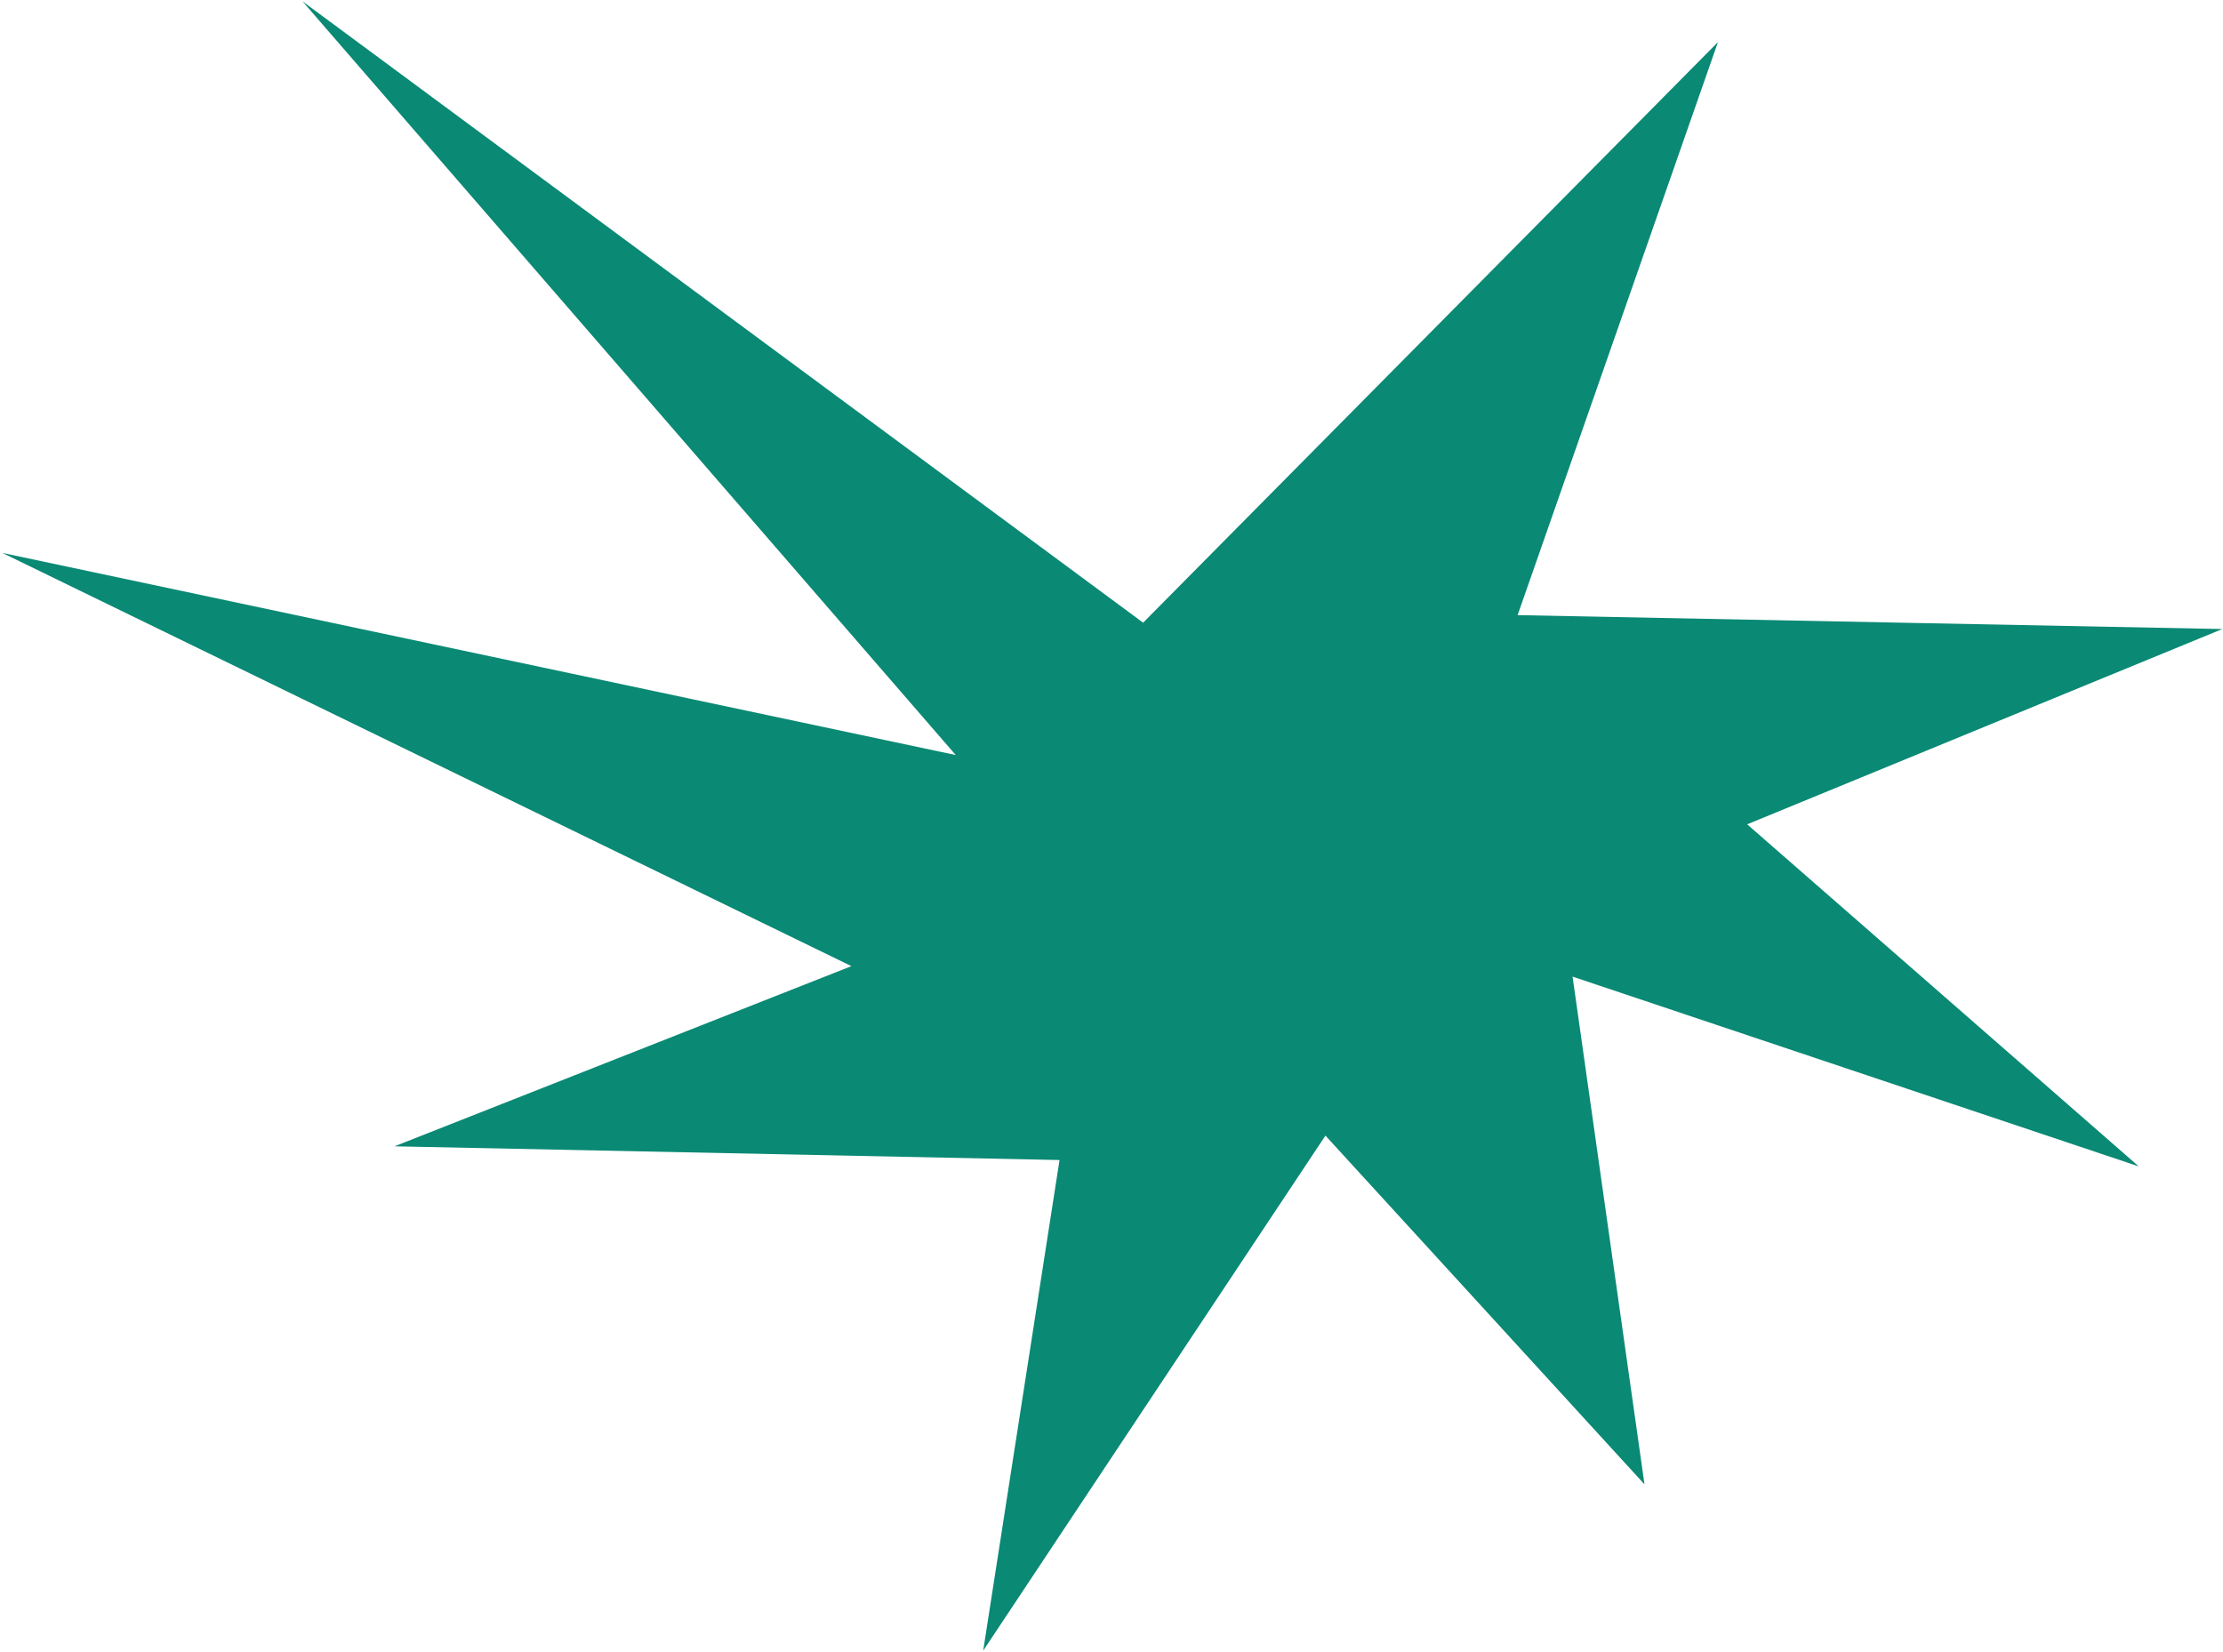
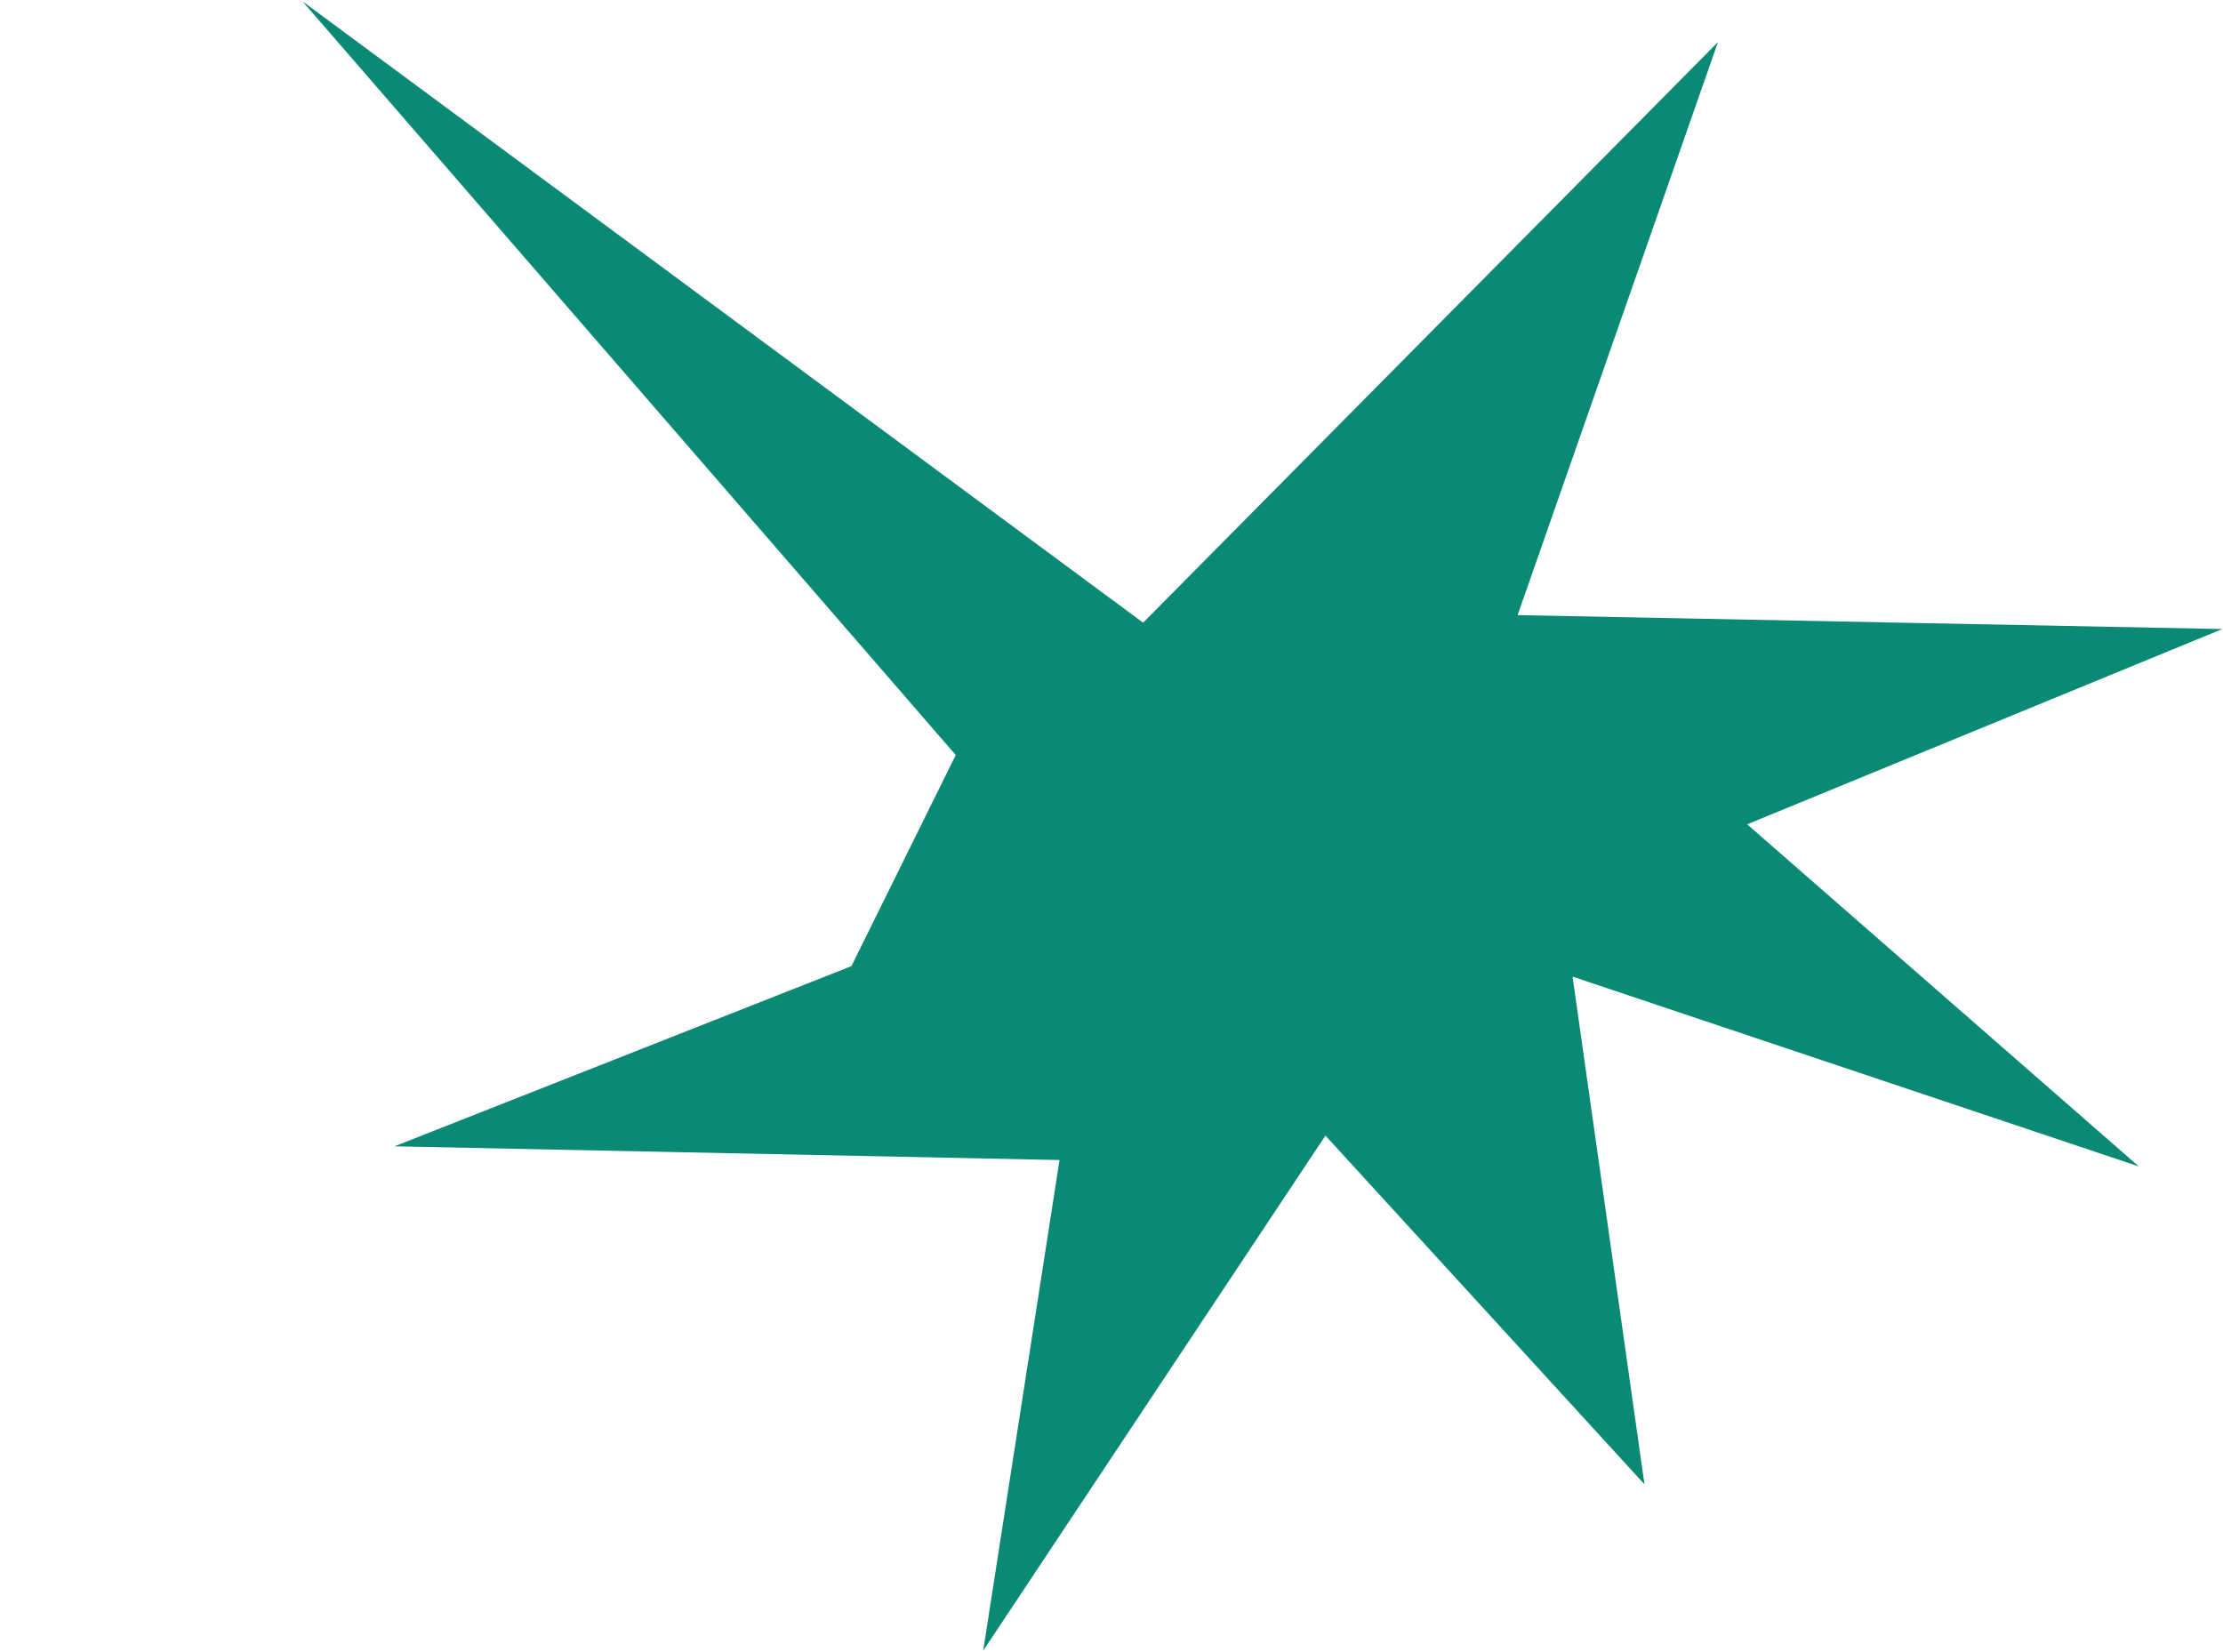
<svg xmlns="http://www.w3.org/2000/svg" width="756" height="562" viewBox="0 0 756 562" fill="none">
-   <path d="M102.895 0.47L325.03 256.798L0.784 188.044L289.55 328.593L134.155 389.872L360.326 394.538L334.366 561.406L450.757 386.225L559.258 504.835L534.8 332.158L727.345 396.7L594.18 280.358L755.776 213.94L516.111 209.209L584.246 14.315L388.757 211.778L102.895 0.47Z" fill="#0A8974" />
+   <path d="M102.895 0.47L325.03 256.798L289.55 328.593L134.155 389.872L360.326 394.538L334.366 561.406L450.757 386.225L559.258 504.835L534.8 332.158L727.345 396.7L594.18 280.358L755.776 213.94L516.111 209.209L584.246 14.315L388.757 211.778L102.895 0.47Z" fill="#0A8974" />
</svg>